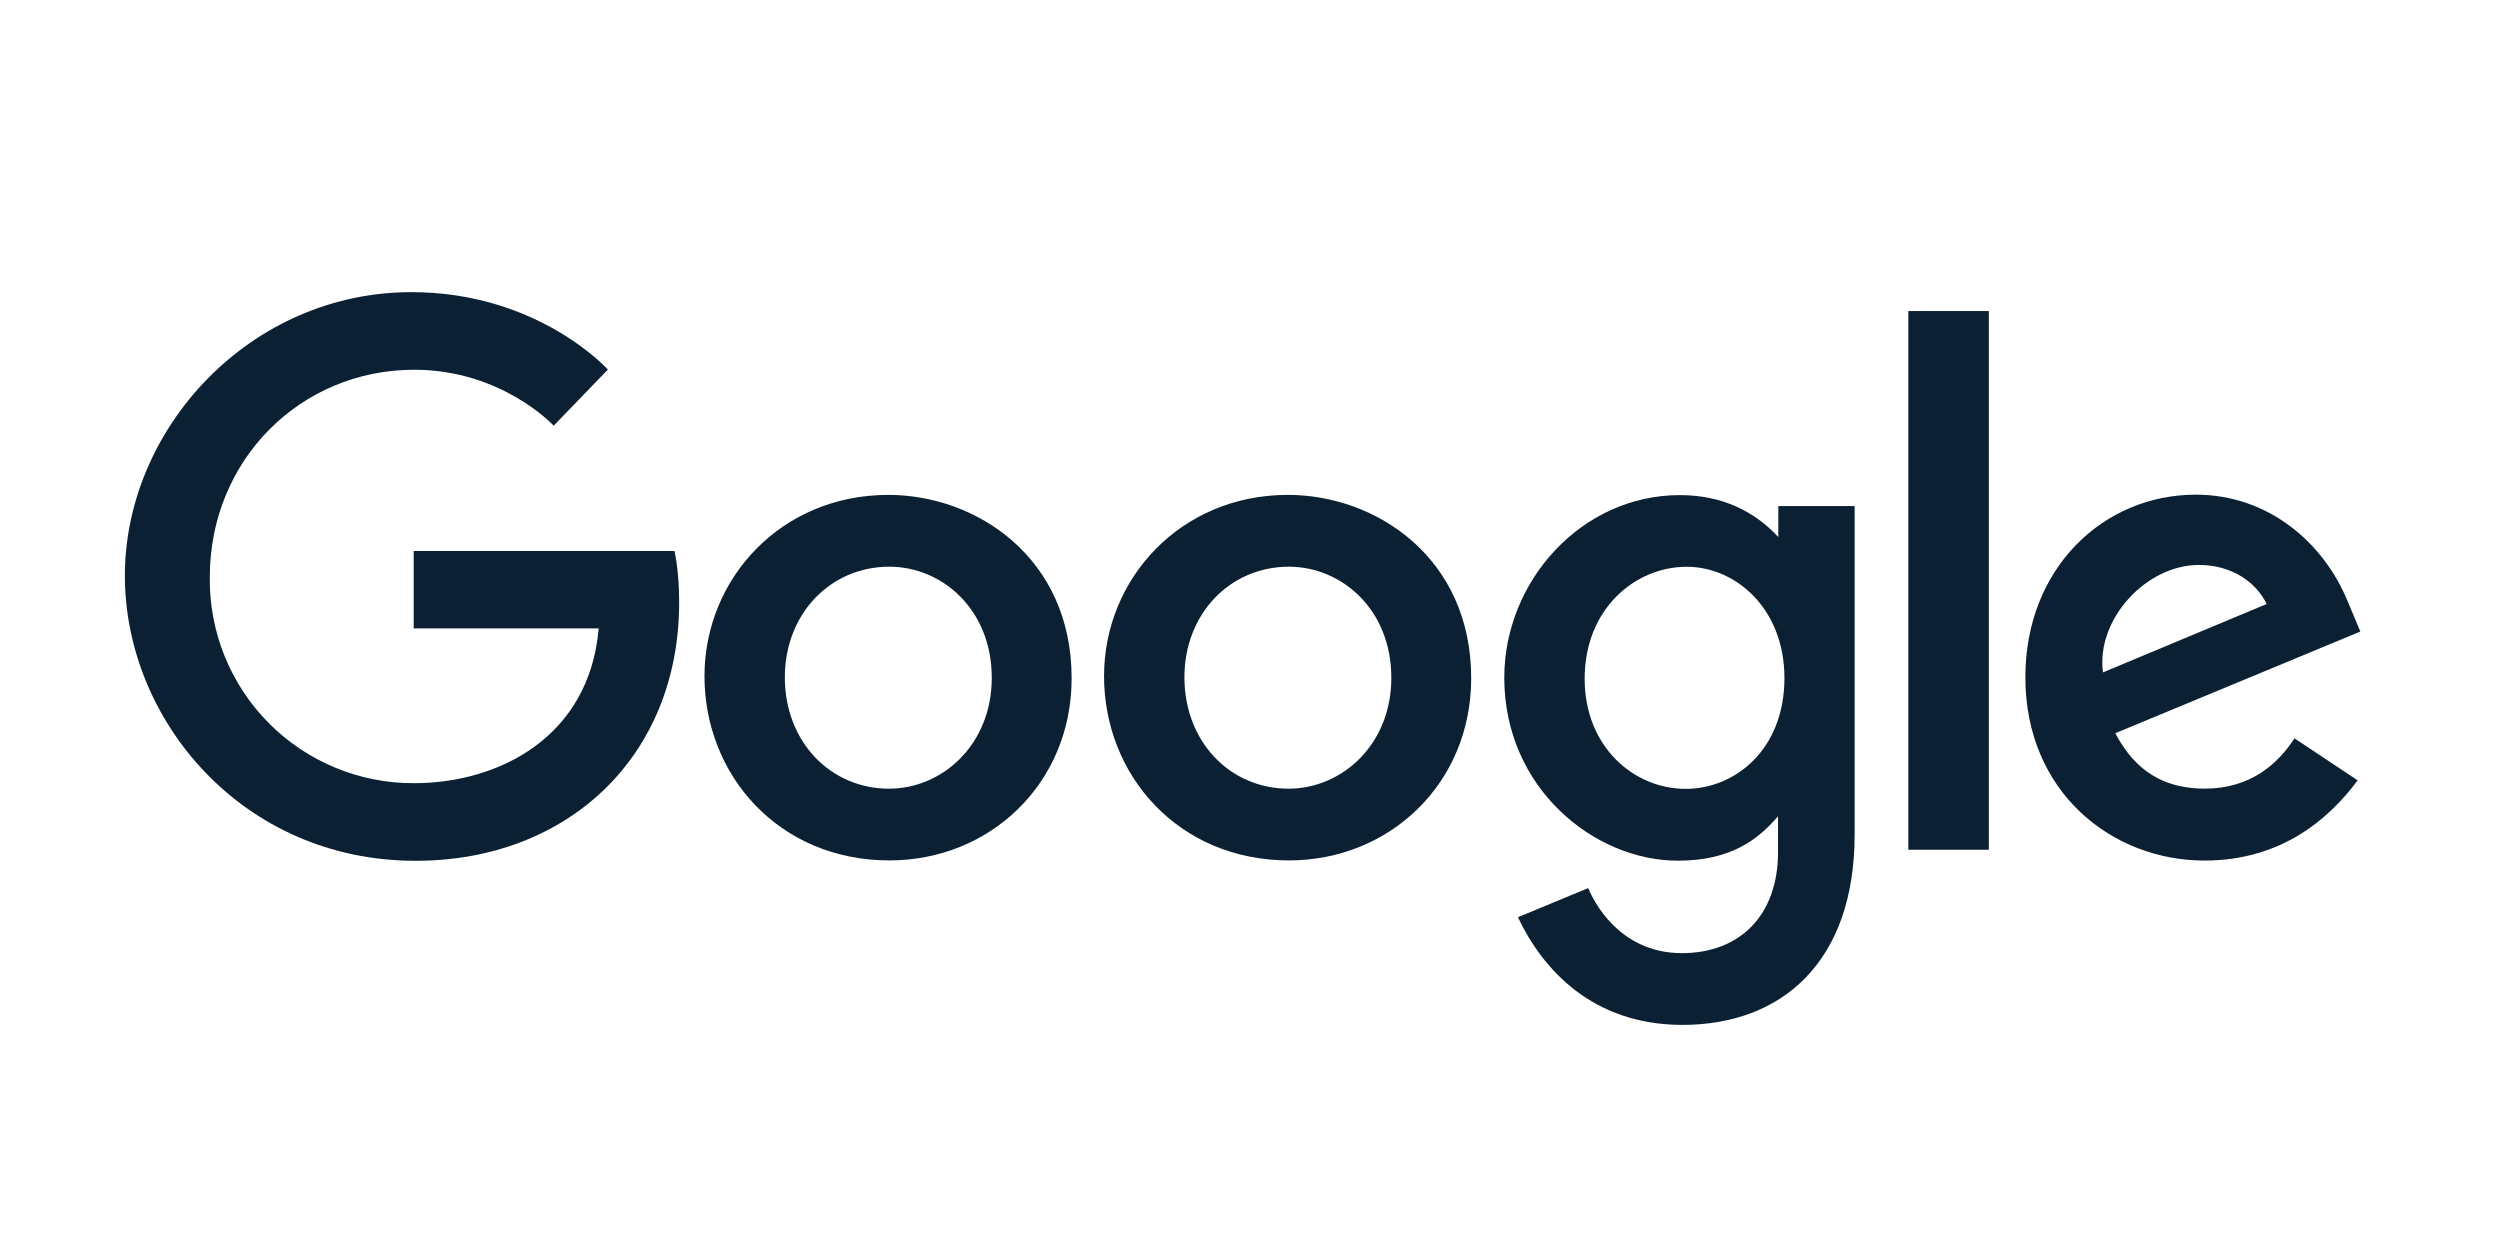
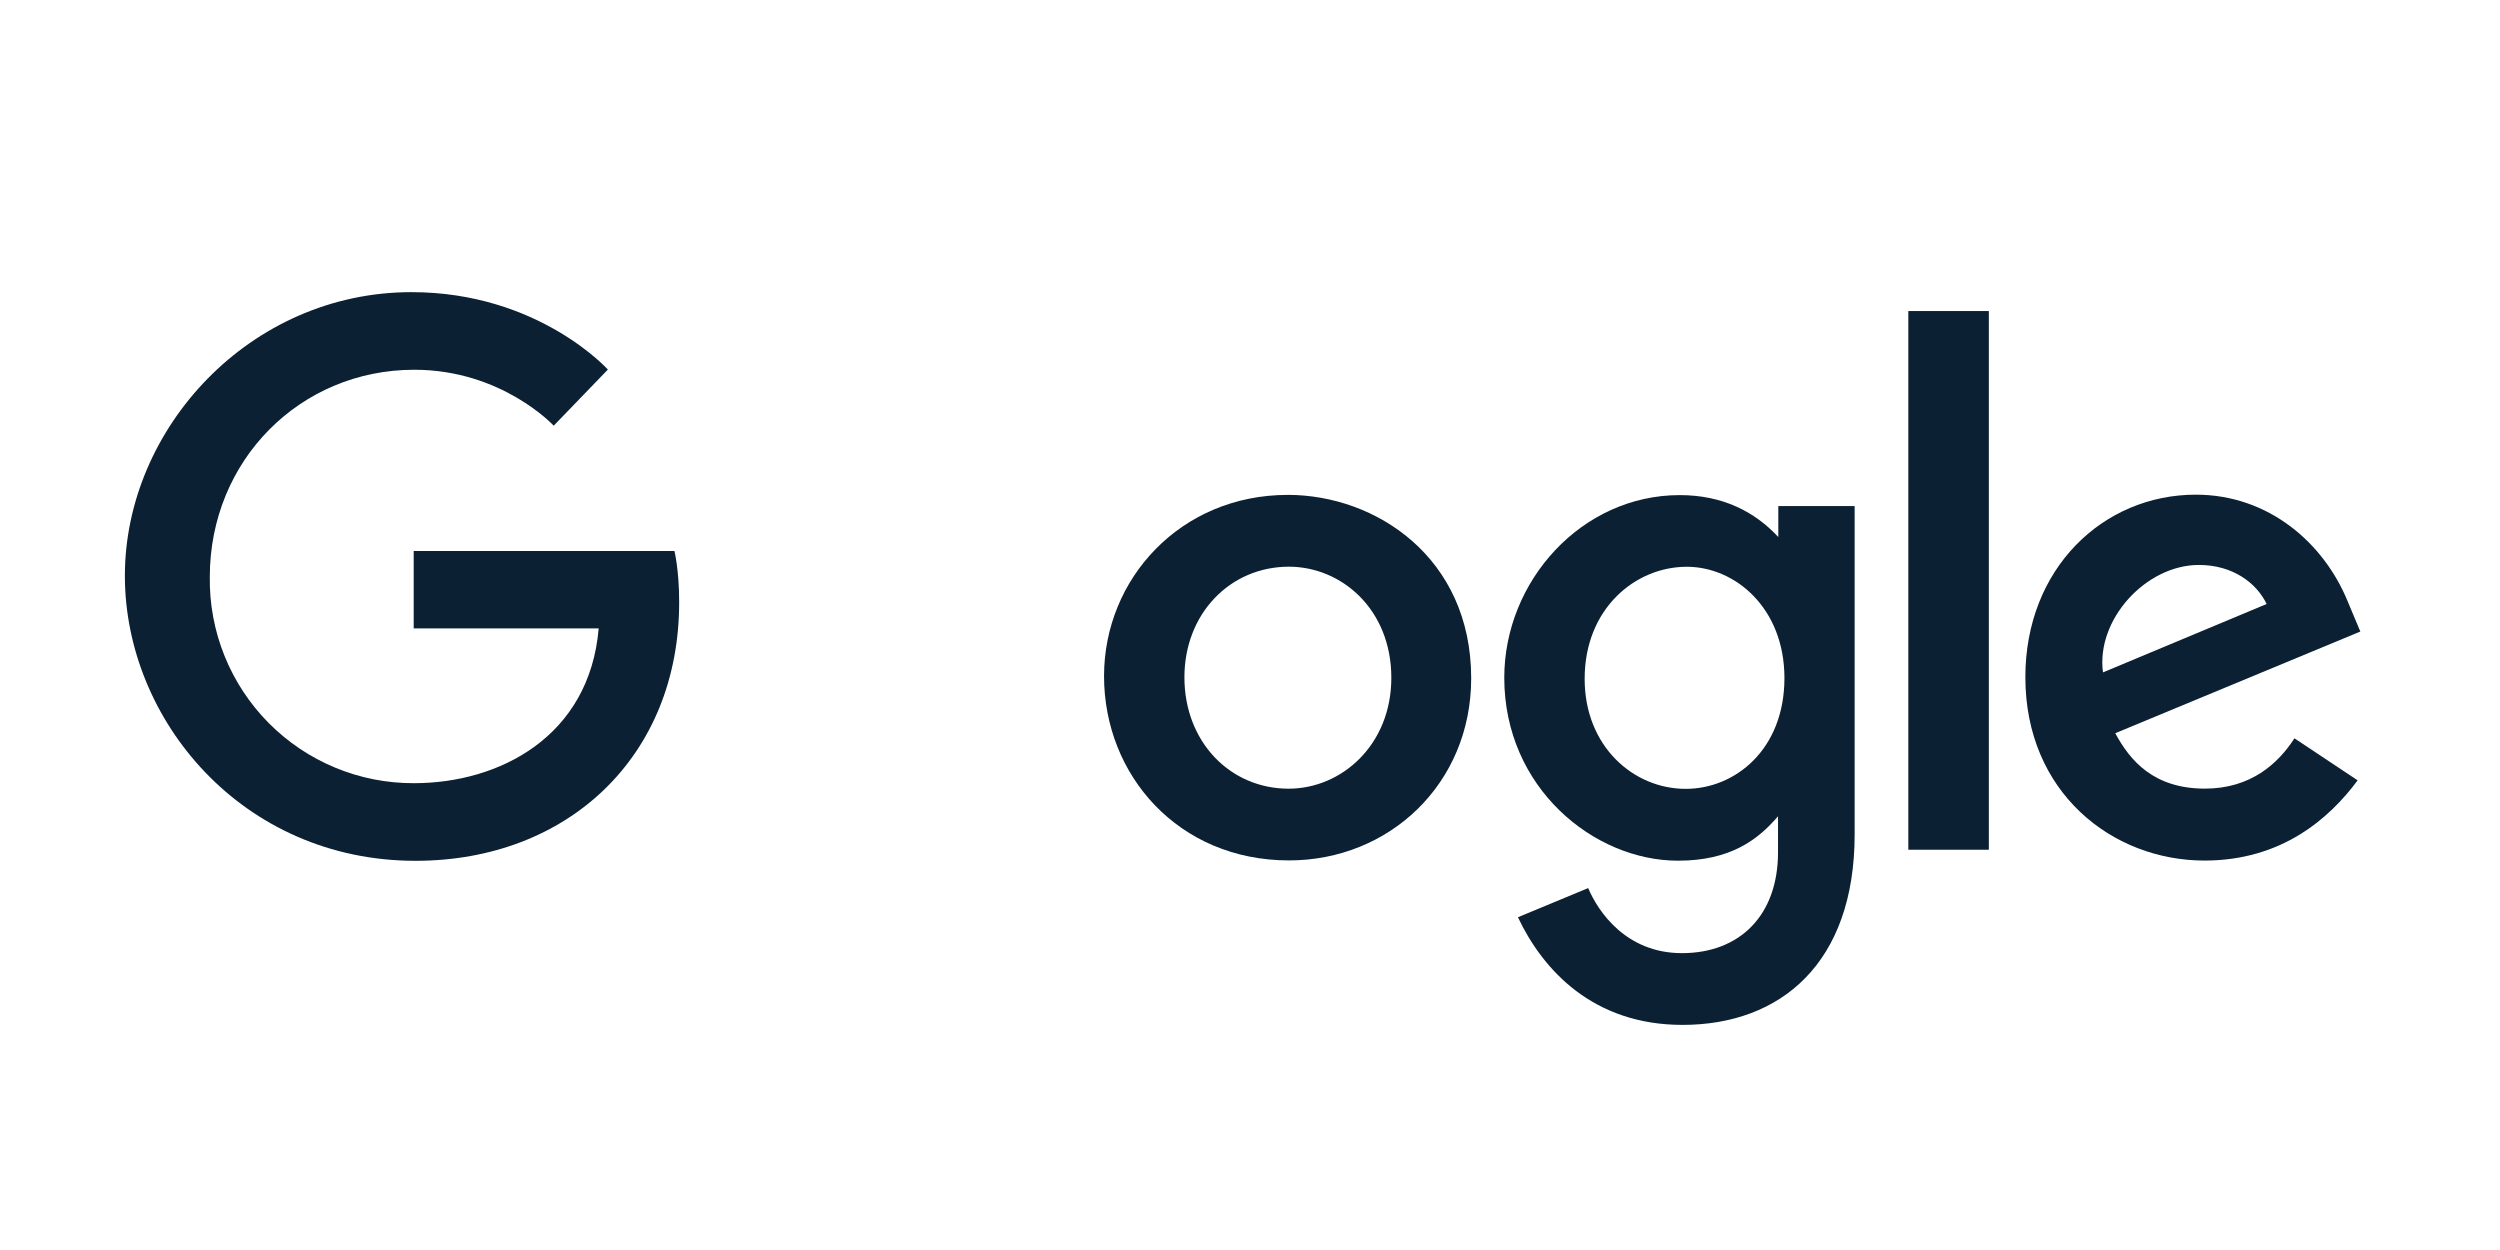
<svg xmlns="http://www.w3.org/2000/svg" width="120" height="60" viewBox="0 0 120 60" fill="none">
  <path d="M32.377 26.447H19.857V30.162H28.737C28.297 35.361 23.964 37.593 19.872 37.593C18.576 37.599 17.291 37.346 16.094 36.85C14.896 36.354 13.809 35.624 12.897 34.704C11.984 33.783 11.264 32.69 10.779 31.488C10.294 30.285 10.053 28.999 10.07 27.703C10.07 22.078 14.424 17.748 19.884 17.748C24.096 17.748 26.578 20.433 26.578 20.433L29.178 17.739C29.178 17.739 25.838 14.023 19.748 14.023C11.993 14.023 5.994 20.567 5.994 27.637C5.994 34.563 11.637 41.319 19.944 41.319C27.251 41.319 32.6 36.312 32.6 28.91C32.6 27.349 32.373 26.447 32.373 26.447H32.377Z" fill="#0B2033" />
-   <path d="M42.635 23.755C37.496 23.755 33.815 27.772 33.815 32.455C33.815 37.209 37.385 41.3 42.694 41.3C47.501 41.3 51.438 37.627 51.438 32.557C51.438 26.757 46.858 23.754 42.635 23.754V23.755ZM42.684 27.201C45.211 27.201 47.605 29.244 47.605 32.535C47.605 35.755 45.221 37.857 42.672 37.857C39.873 37.857 37.672 35.615 37.672 32.509C37.672 29.469 39.852 27.201 42.693 27.201H42.684Z" fill="#0B2033" />
  <path d="M61.814 23.755C56.676 23.755 52.994 27.772 52.994 32.455C52.994 37.209 56.564 41.3 61.874 41.3C66.68 41.3 70.617 37.627 70.617 32.557C70.617 26.757 66.037 23.754 61.814 23.754V23.755ZM61.864 27.201C64.39 27.201 66.784 29.244 66.784 32.535C66.784 35.755 64.4 37.857 61.852 37.857C59.052 37.857 56.852 35.615 56.852 32.509C56.852 29.469 59.032 27.201 61.872 27.201H61.864Z" fill="#0B2033" />
  <path d="M80.627 23.765C75.911 23.765 72.205 27.895 72.205 32.531C72.205 37.811 76.502 41.313 80.545 41.313C83.045 41.313 84.375 40.32 85.345 39.181V40.911C85.345 43.938 83.507 45.751 80.733 45.751C78.053 45.751 76.709 43.758 76.233 42.628L72.861 44.028C74.057 46.558 76.465 49.195 80.761 49.195C85.461 49.195 89.023 46.242 89.023 40.048V24.292H85.359V25.778C84.229 24.558 82.681 23.765 80.629 23.765H80.627ZM80.967 27.205C83.279 27.205 85.653 29.179 85.653 32.55C85.653 35.977 83.283 37.865 80.916 37.865C78.402 37.865 76.063 35.825 76.063 32.582C76.063 29.214 78.493 27.205 80.967 27.205Z" fill="#0B2033" />
  <path d="M105.4 23.744C100.952 23.744 97.217 27.284 97.217 32.504C97.217 38.03 101.38 41.307 105.817 41.307C109.529 41.307 111.817 39.277 113.167 37.457L110.134 35.439C109.347 36.659 108.031 37.854 105.836 37.854C103.37 37.854 102.236 36.504 101.533 35.194L113.296 30.314L112.696 28.884C111.56 26.084 108.908 23.744 105.4 23.744ZM105.553 27.118C107.156 27.118 108.309 27.97 108.799 28.992L100.943 32.275C100.603 29.733 103.013 27.118 105.543 27.118H105.553Z" fill="#0B2033" />
  <path d="M91.6 40.787H95.464V14.93H91.6V40.787Z" fill="#0B2033" />
</svg>